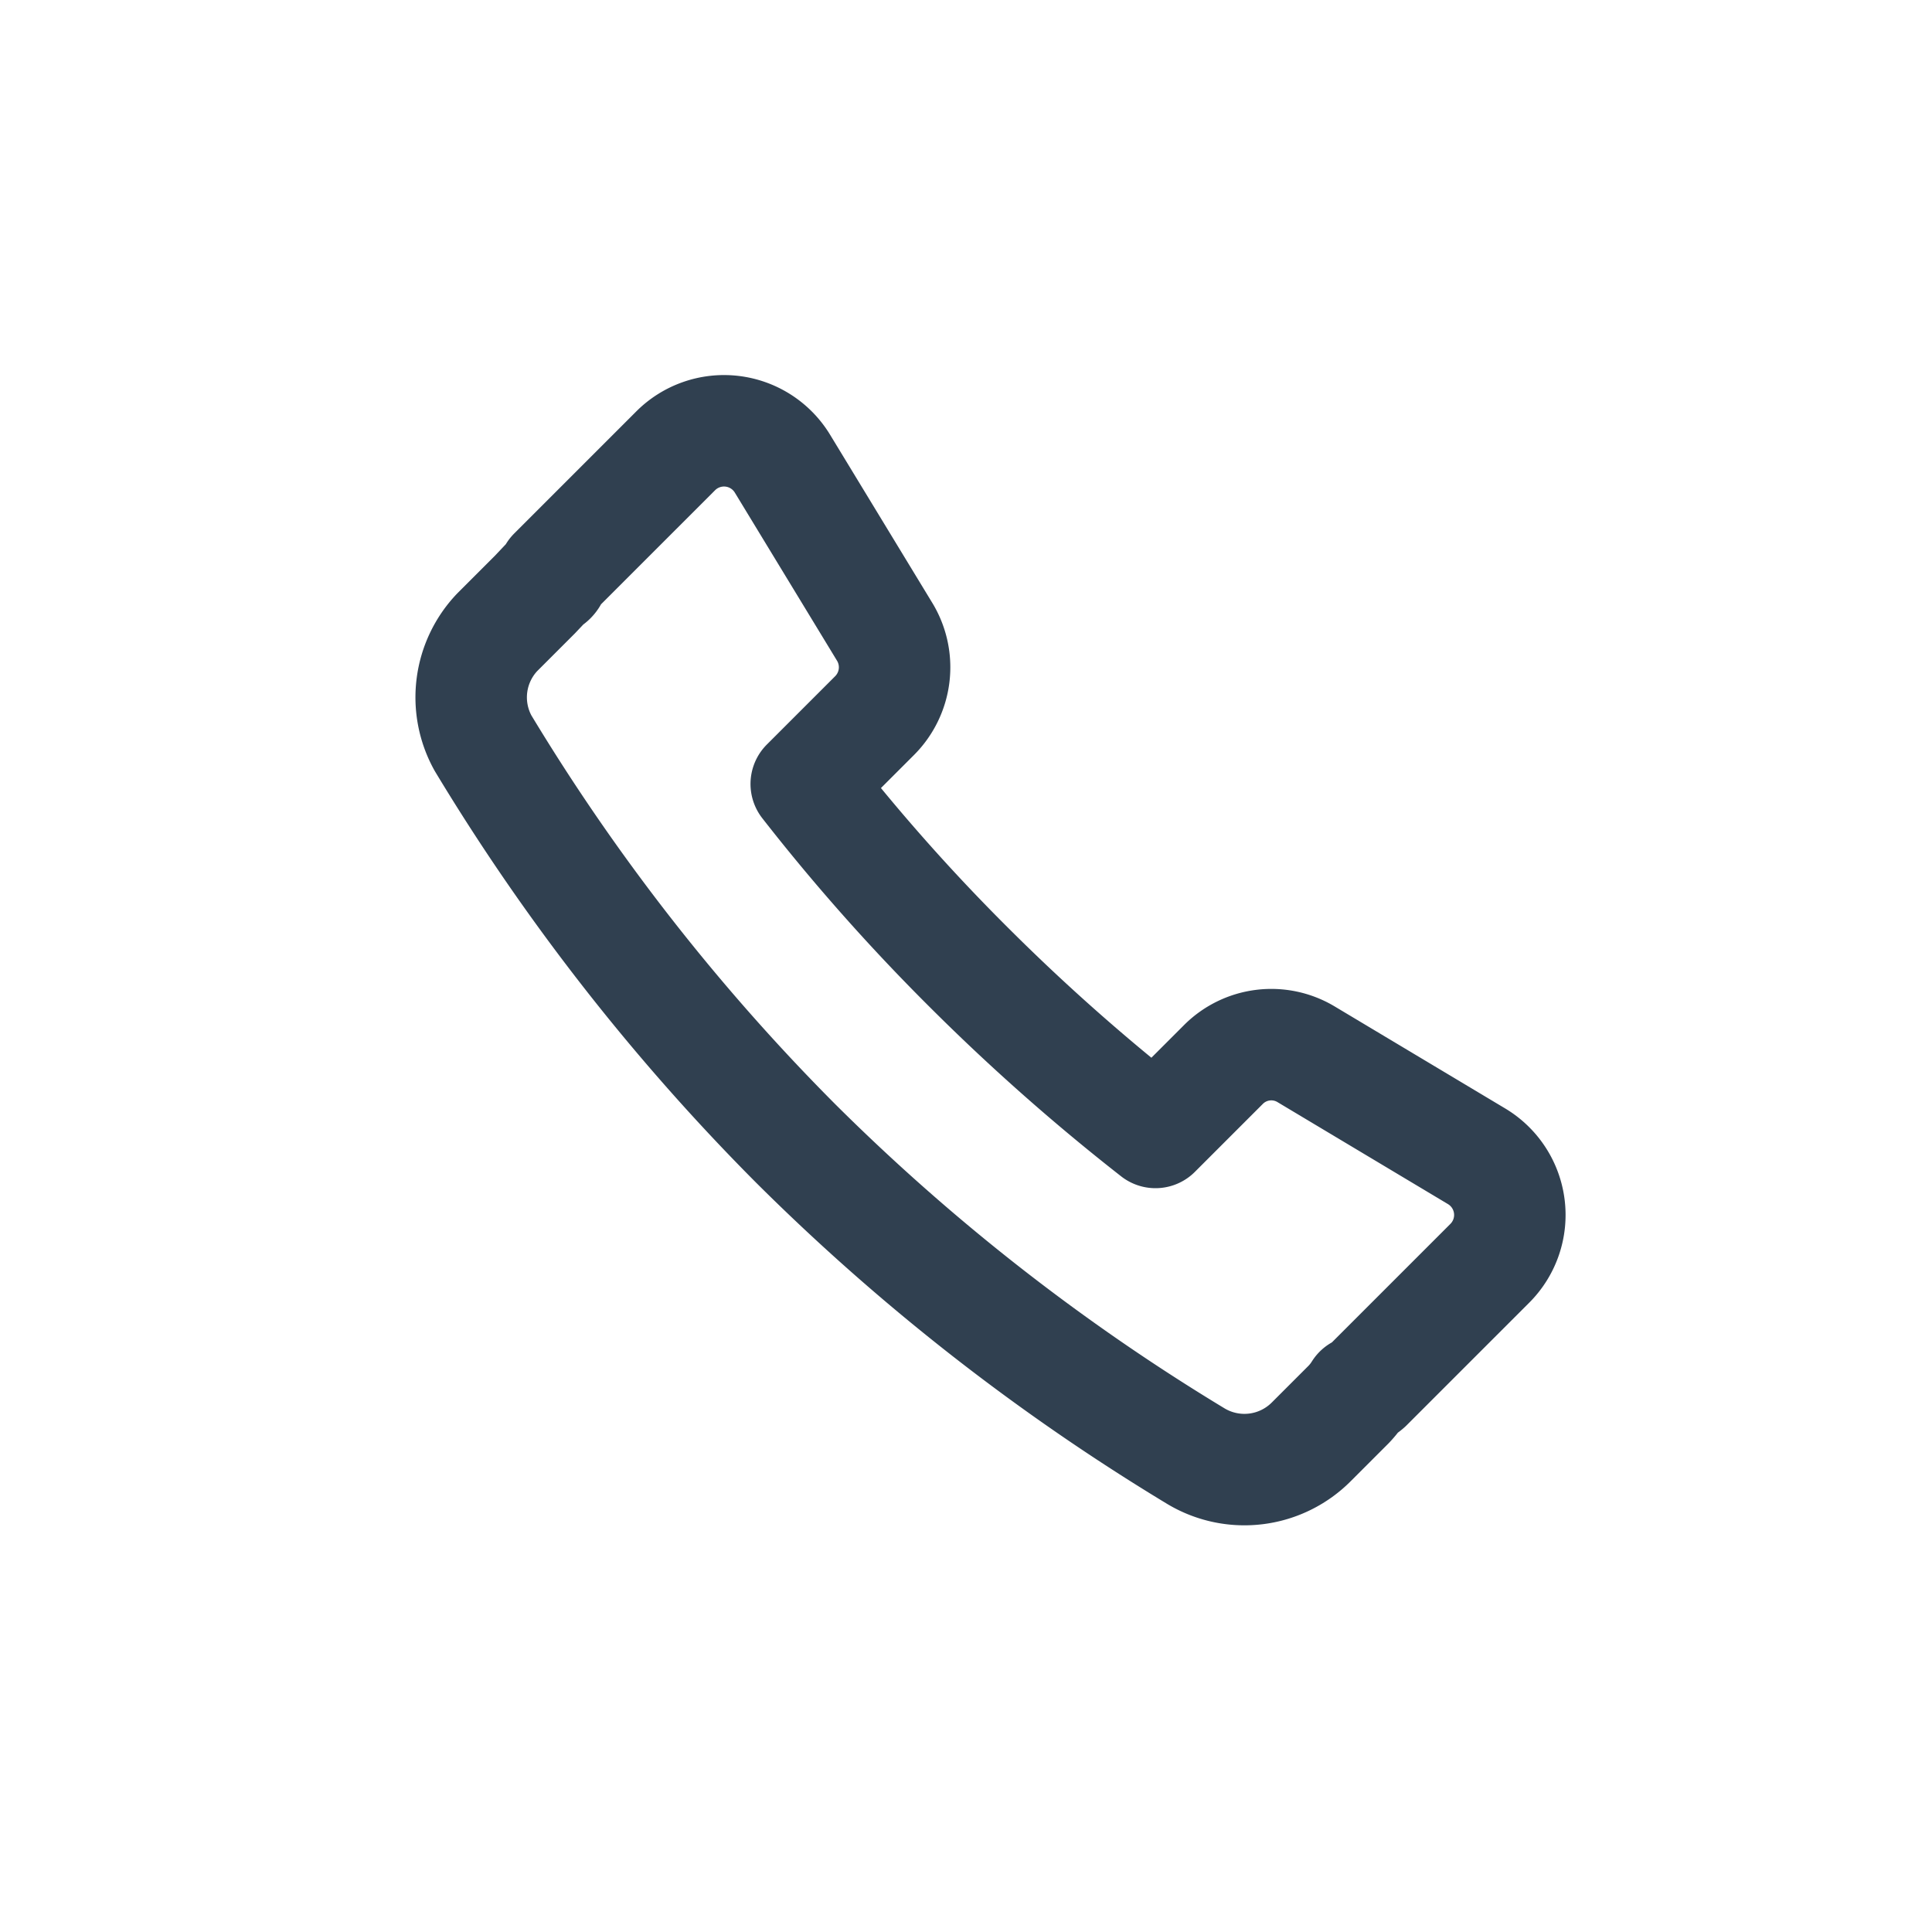
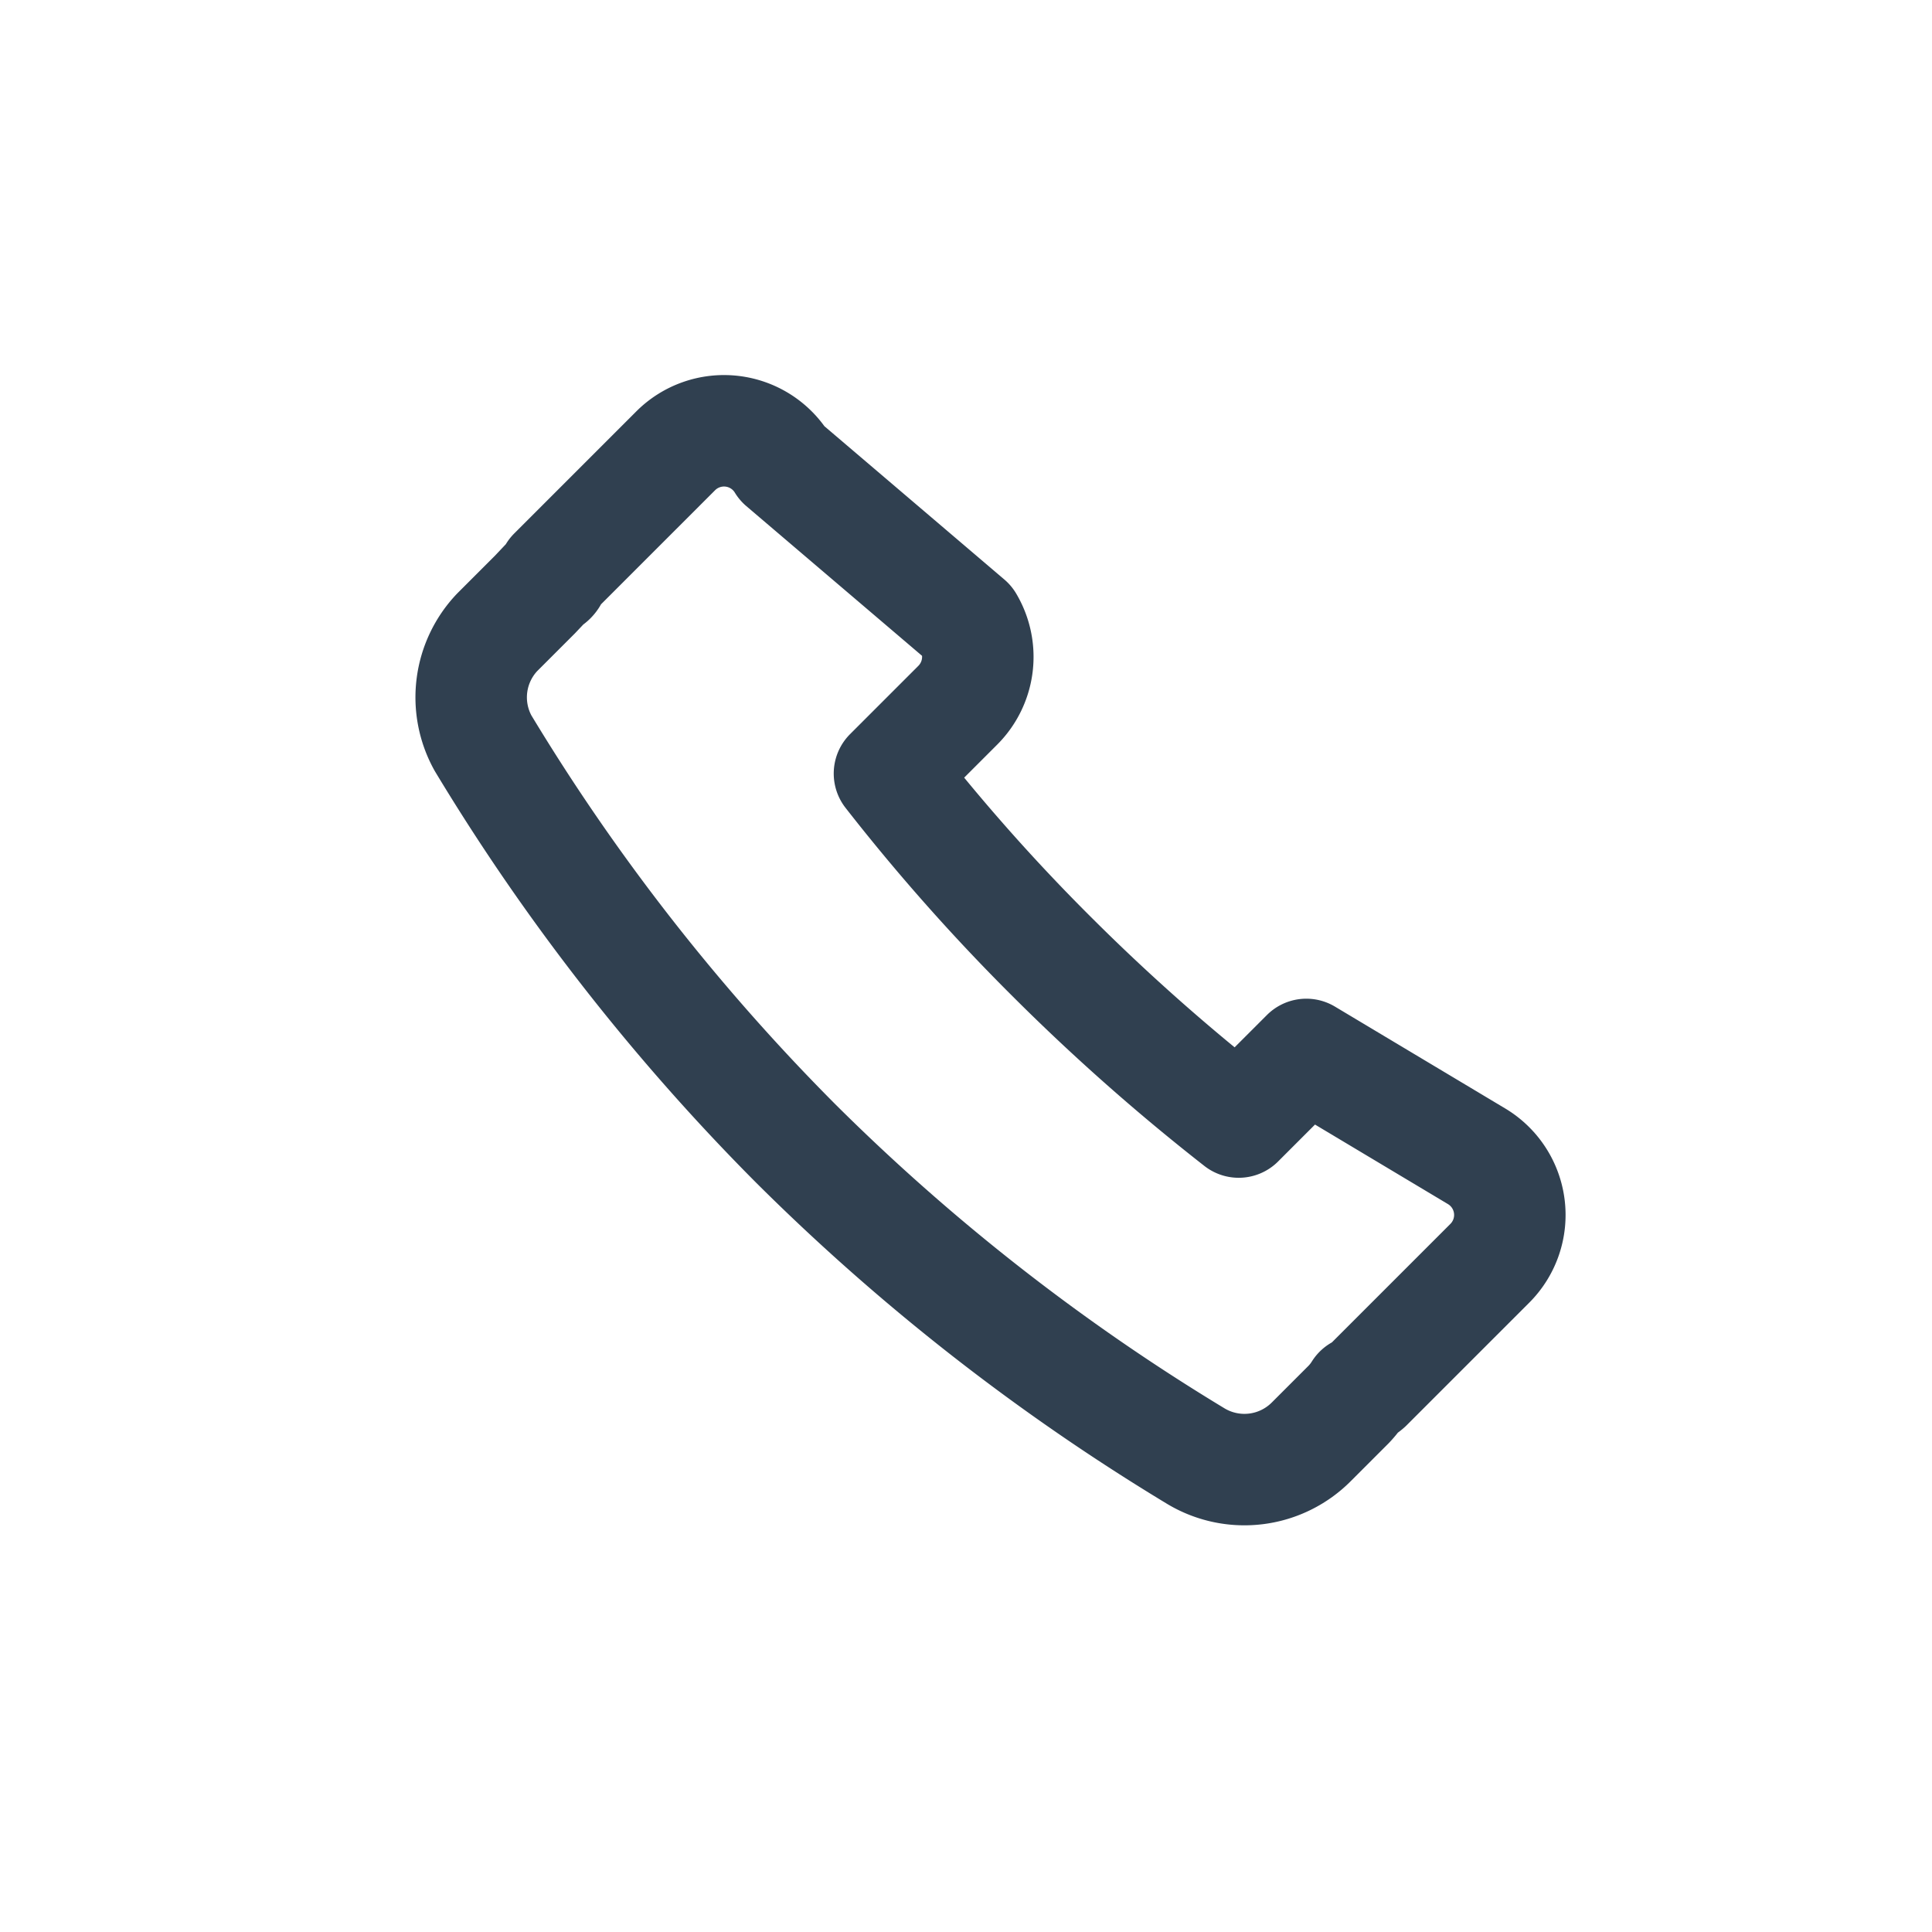
<svg xmlns="http://www.w3.org/2000/svg" id="th_color" viewBox="0 0 26 26">
  <defs>
    <style>.cls-1{fill:none;stroke:#304050;stroke-linecap:round;stroke-linejoin:round;stroke-width:1.5px;}</style>
  </defs>
-   <path class="cls-1" d="M20.05,17a.92.92,0,0,0-.18-1.44l-2.29-1.37a.91.91,0,0,0-1.12.14l-.91.91a27.72,27.72,0,0,1-2.49-2.2,26.42,26.42,0,0,1-2.21-2.49l.92-.92a.92.92,0,0,0,.14-1.12L10.53,6.24a.92.92,0,0,0-1.44-.17L7.45,7.71s0,.08-.08.11L7.2,8l-.51.51A1.27,1.27,0,0,0,6.5,10a28.47,28.47,0,0,0,4.21,5.39,28.57,28.57,0,0,0,5.39,4.21,1.27,1.27,0,0,0,1.55-.2l.5-.5a1.1,1.1,0,0,0,.14-.18.41.41,0,0,0,.11-.07Z" />
+   <path class="cls-1" d="M20.05,17a.92.92,0,0,0-.18-1.44l-2.29-1.37l-.91.91a27.72,27.72,0,0,1-2.49-2.2,26.42,26.42,0,0,1-2.21-2.49l.92-.92a.92.92,0,0,0,.14-1.12L10.53,6.24a.92.92,0,0,0-1.44-.17L7.45,7.71s0,.08-.08.11L7.2,8l-.51.51A1.27,1.27,0,0,0,6.5,10a28.47,28.47,0,0,0,4.21,5.39,28.57,28.57,0,0,0,5.39,4.21,1.27,1.27,0,0,0,1.55-.2l.5-.5a1.1,1.1,0,0,0,.14-.18.41.41,0,0,0,.11-.07Z" />
</svg>